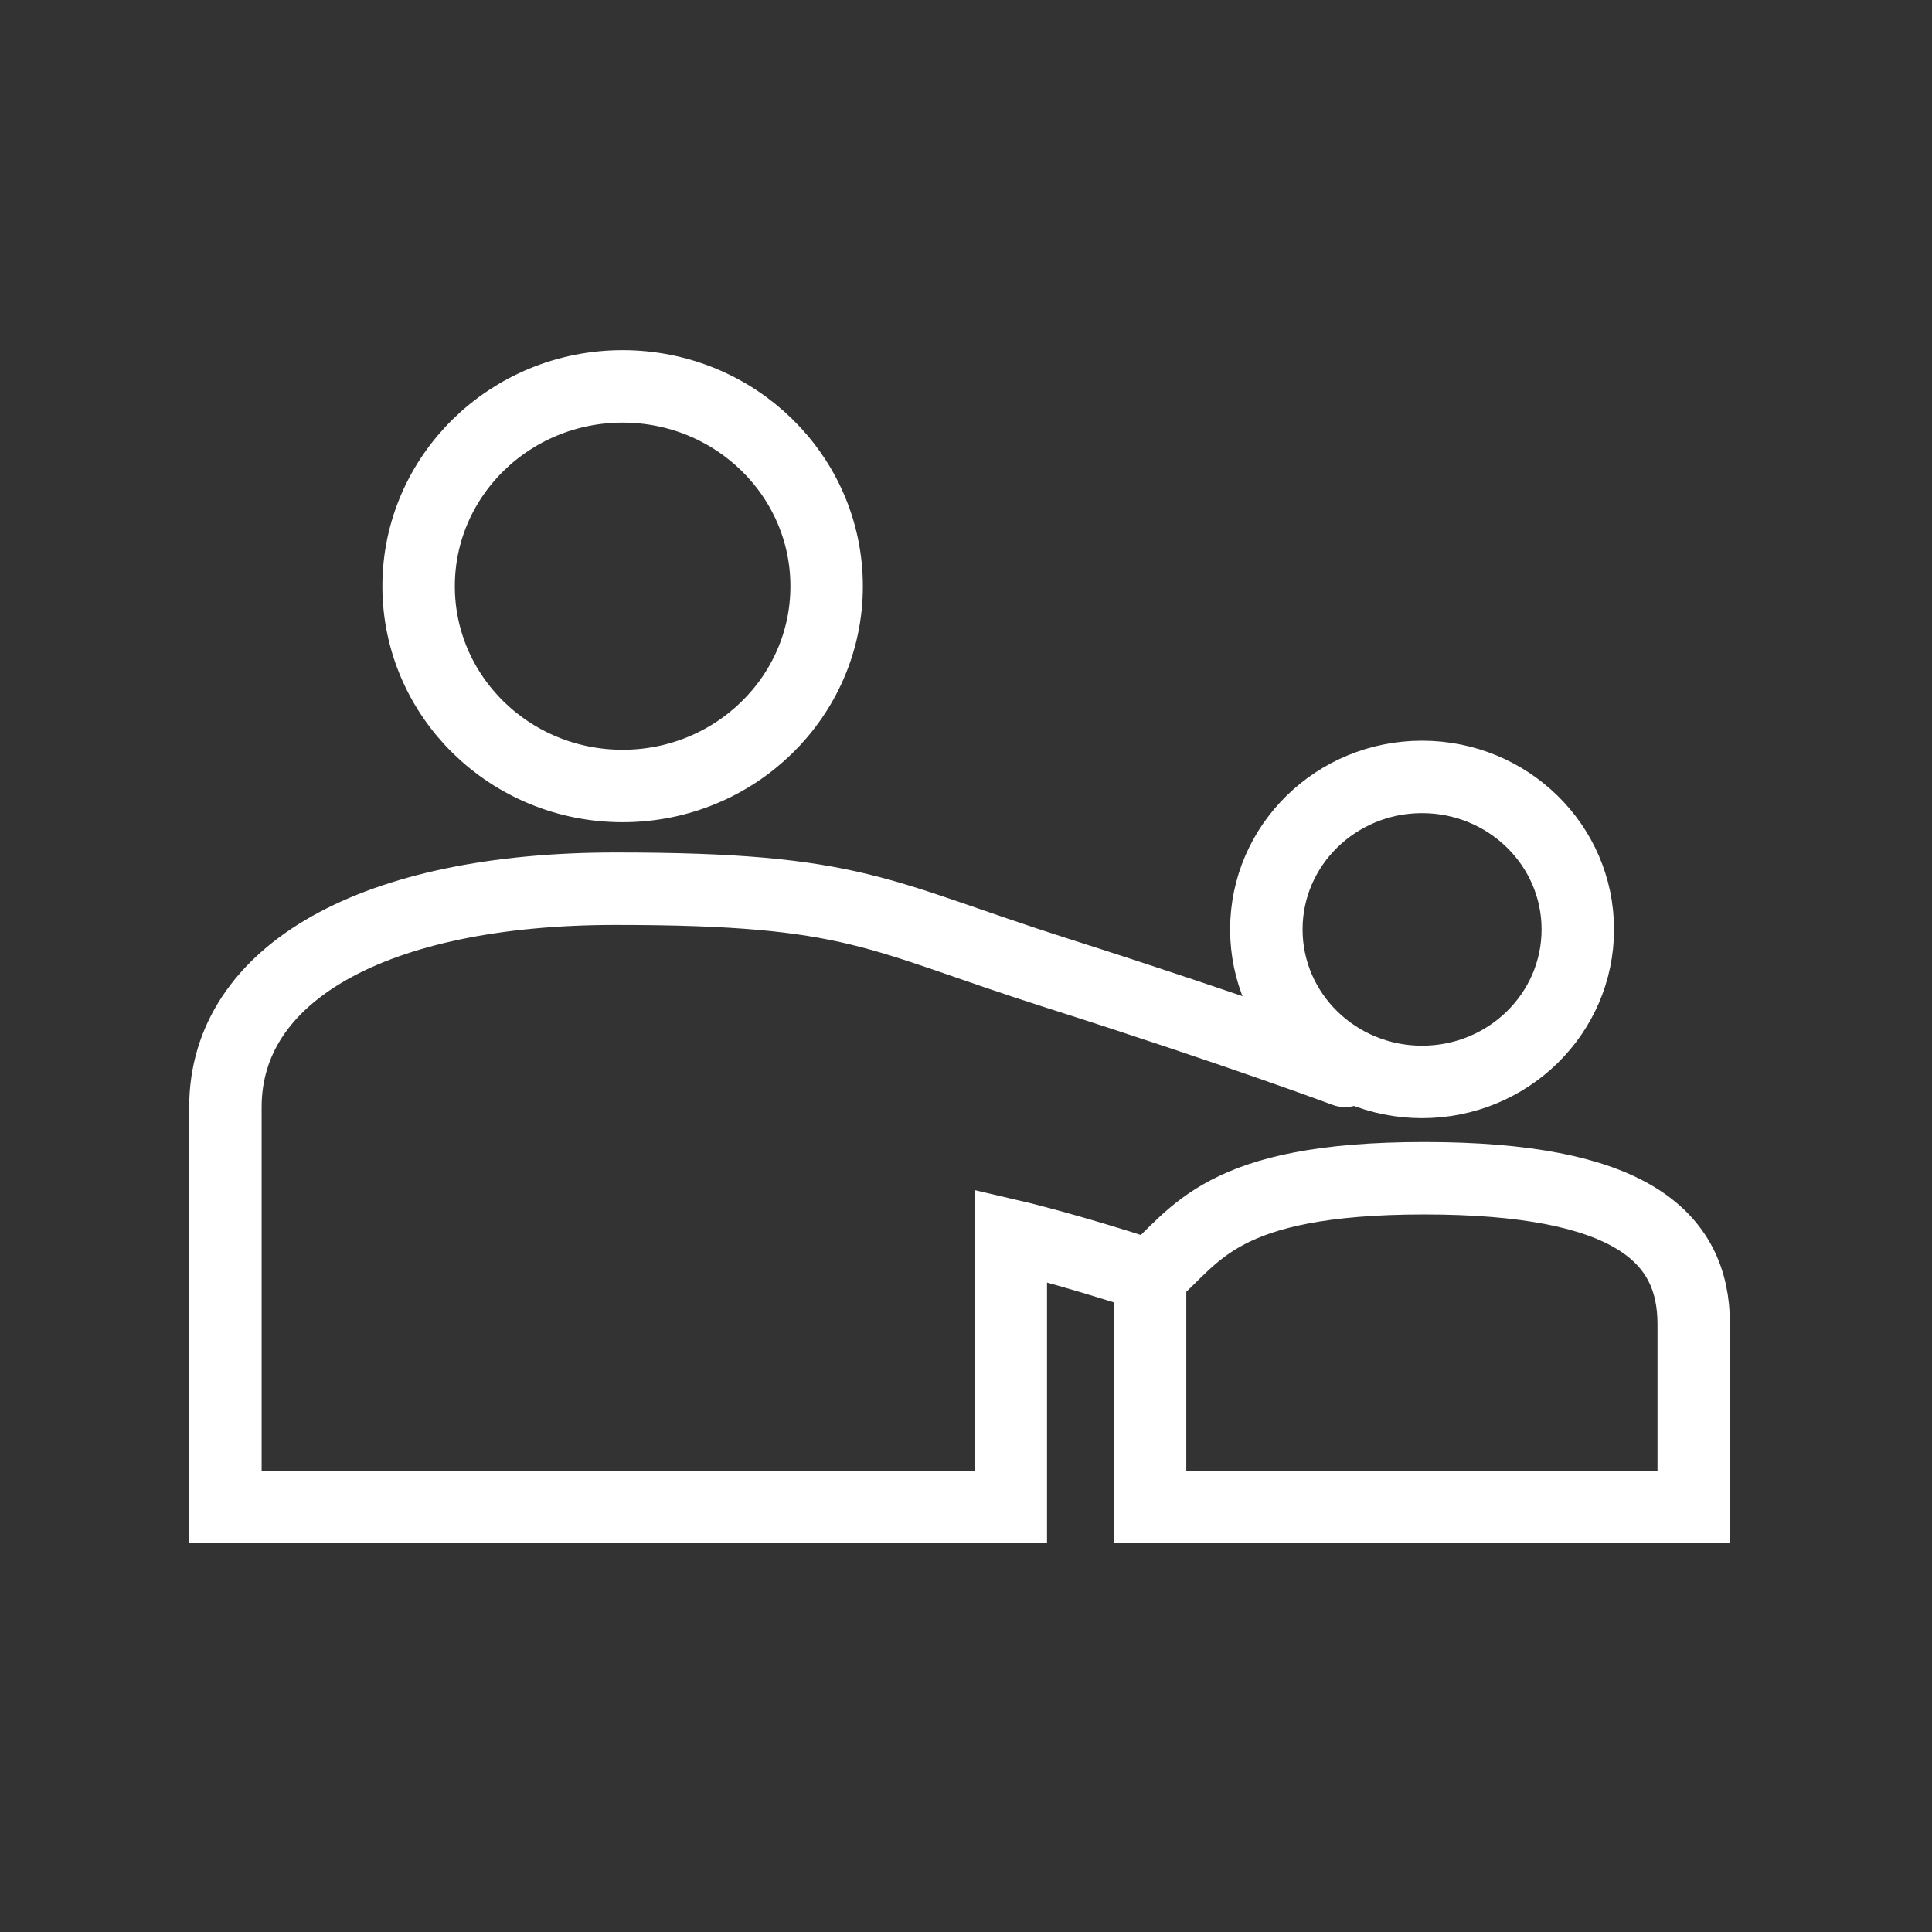
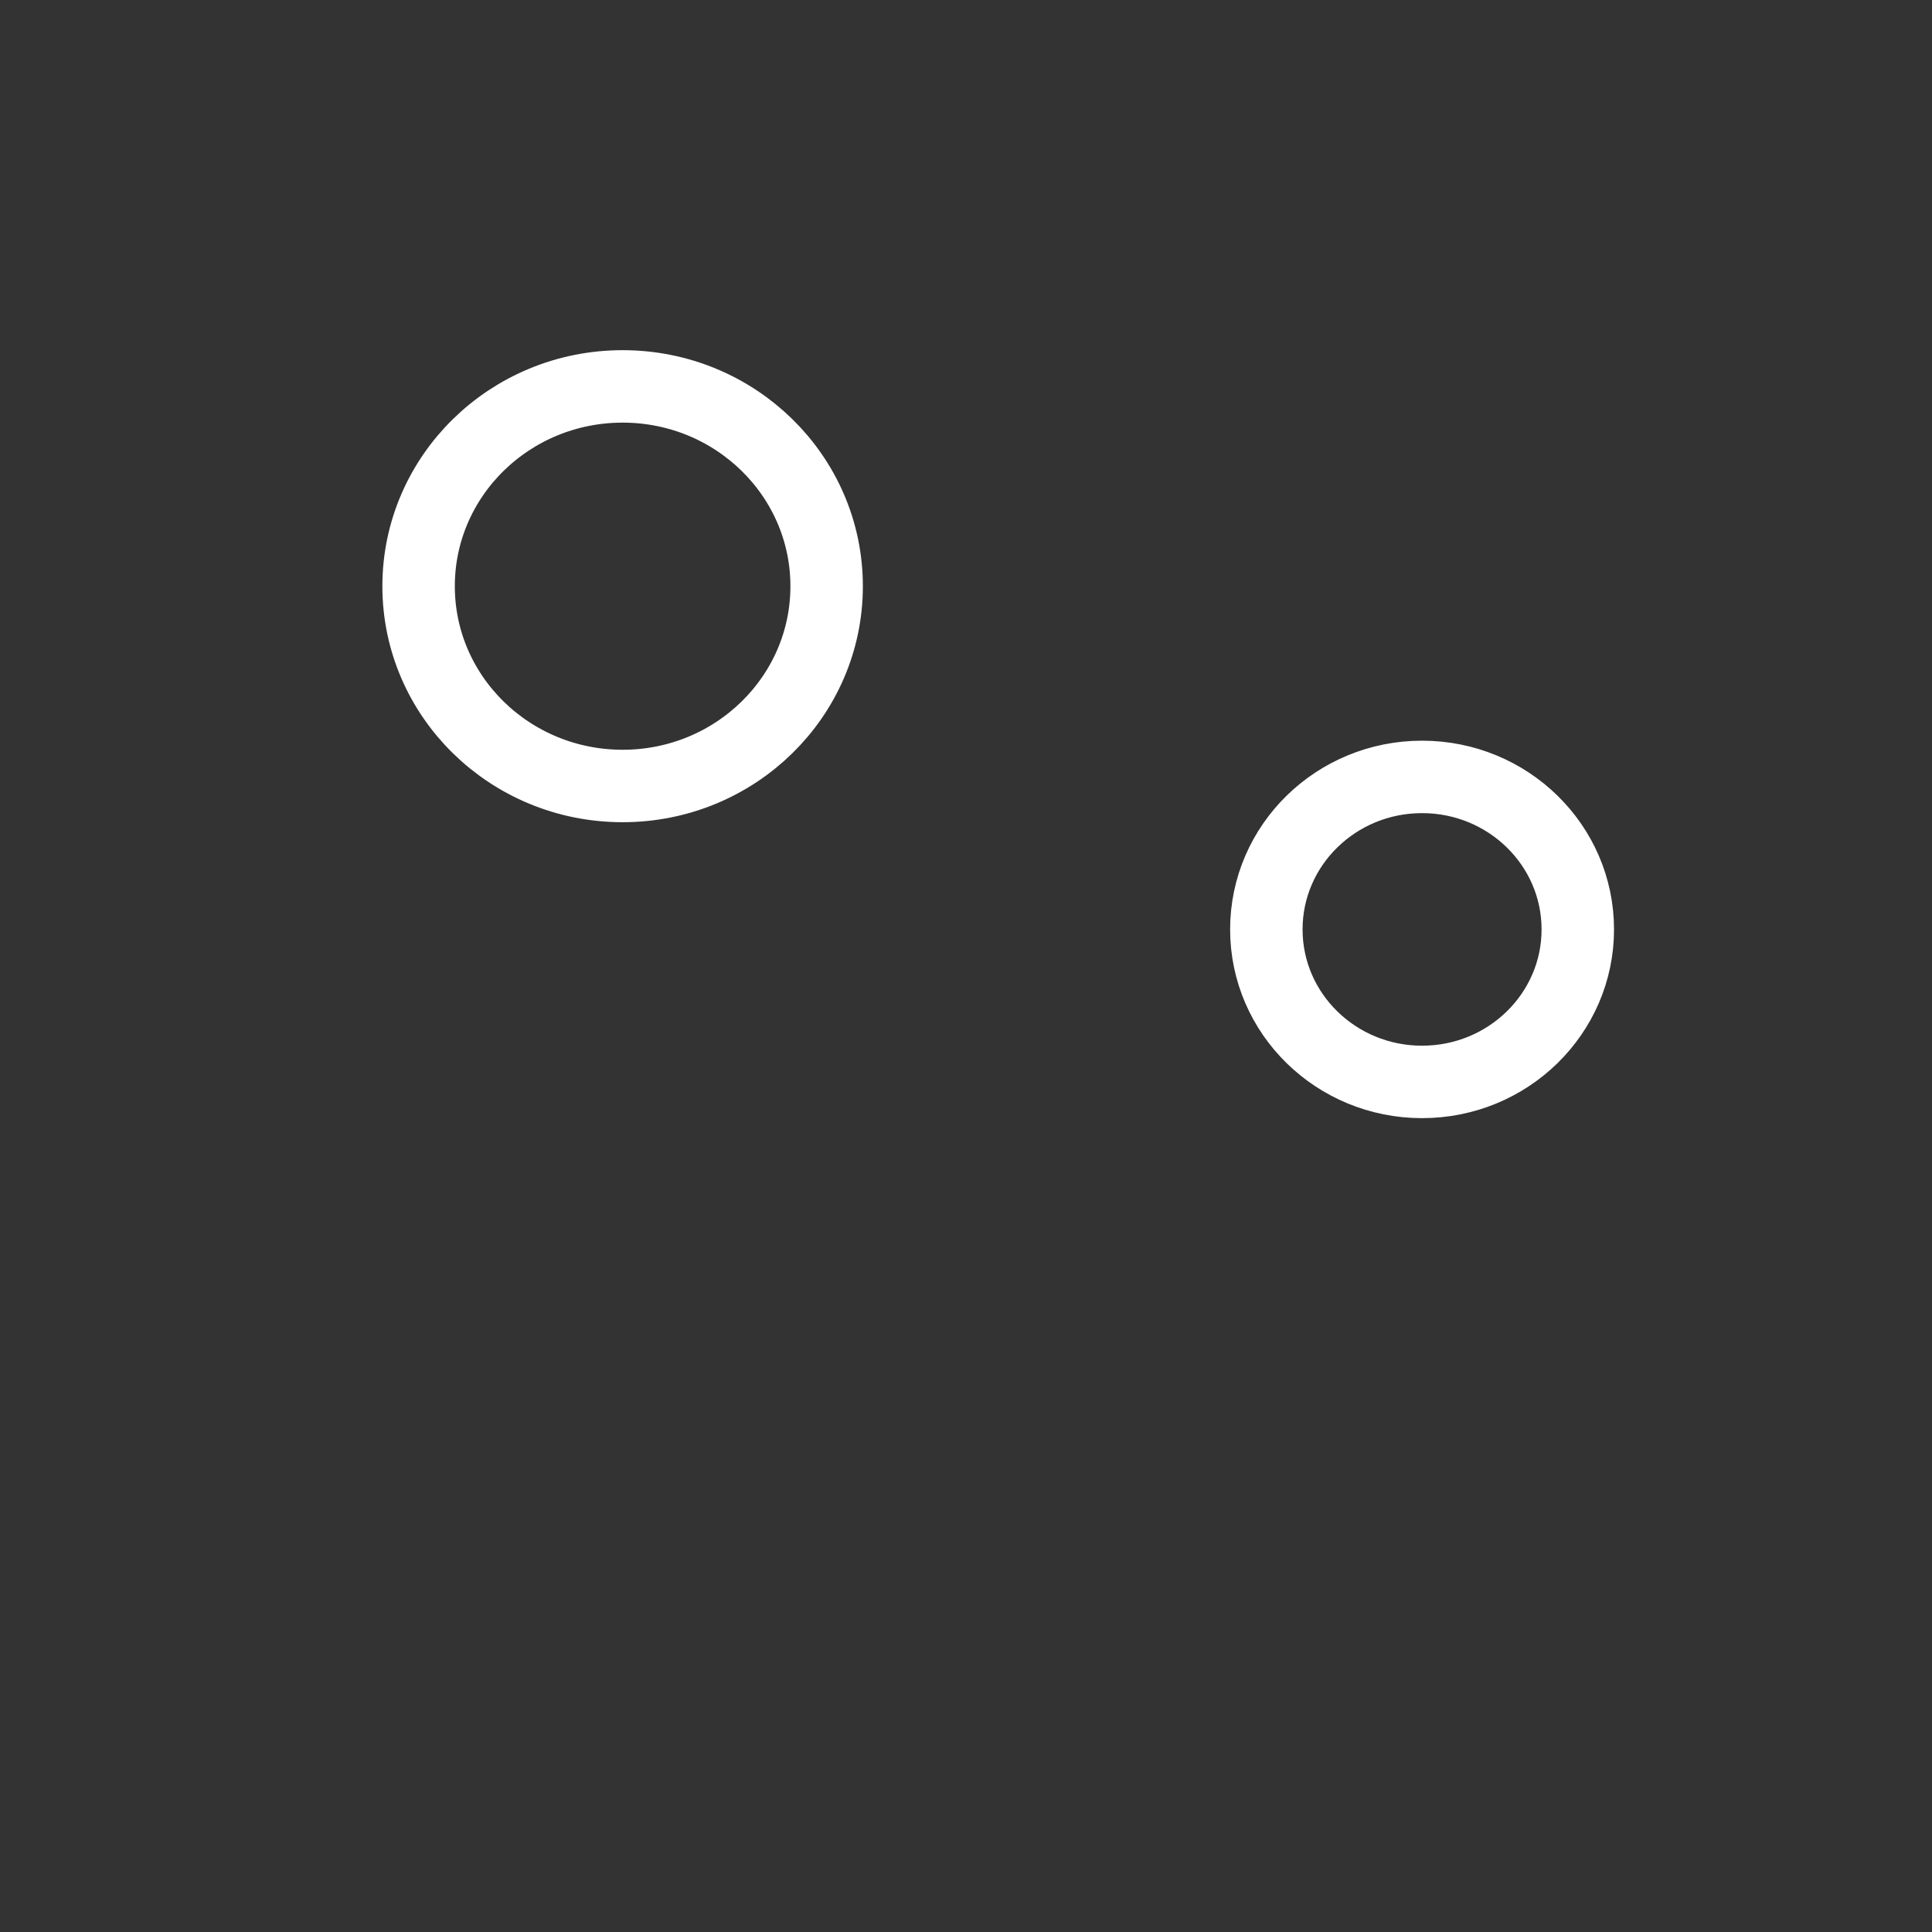
<svg xmlns="http://www.w3.org/2000/svg" width="120px" height="120px" viewBox="0 0 120 120" version="1.1">
  <rect x="0" y="0" width="120" height="120" fill="#333333" stroke="none" />
  <title>16D93D97-857E-440E-8E96-7535F4481787</title>
  <g id="Homepage-Final" stroke="none" stroke-width="1" fill="none" fill-rule="evenodd" stroke-linecap="round">
    <g id="Pool-Safely-Refresh-2020" transform="translate(-1124, -957)" stroke="#FFFFFF" stroke-width="4.5">
      <g id="Section-1-Safety-Tips" transform="translate(0, 853)">
        <g id="Tips-UI" transform="translate(901, 79)">
          <g id="1-supervise" transform="translate(198, 0)">
            <g id="icon/desk/supervise-1" transform="translate(25, 25)">
              <g id="attendchild" transform="translate(14, 24)">
-                 <path d="M69.545,42.512 C69.545,42.512 62.907,40.029 51.651,36.442 C40.396,32.855 39.241,31.2 24.233,31.2 C9.226,31.2 0,36.442 0,44.769 C0,53.095 0,69.6 0,69.6 L48.782,69.6 L48.782,52.75 C48.782,52.75 52.228,53.548 57.433,55.253 C60.309,52.77 61.762,49.183 74.461,49.183 C87.159,49.183 91.2,52.75 91.2,58.238 C91.2,63.727 91.2,69.6 91.2,69.6 L57.433,69.6 C57.433,69.6 57.433,57.736 57.433,55.253" id="bodys" />
                <path d="M74.327,24.255 C79.669,24.255 84,28.496 84,33.728 C84,38.959 79.669,43.2 74.327,43.2 C68.985,43.2 64.655,38.959 64.655,33.728 C64.655,28.496 68.985,24.255 74.327,24.255 Z M24.672,9.02389274e-14 C31.671,9.02389274e-14 37.344,5.556 37.344,12.41 C37.344,19.263 31.671,24.819 24.672,24.819 C17.673,24.819 12,19.263 12,12.41 C12,5.556 17.673,9.02389274e-14 24.672,9.02389274e-14 Z" id="heads" />
              </g>
            </g>
          </g>
        </g>
      </g>
    </g>
  </g>
</svg>